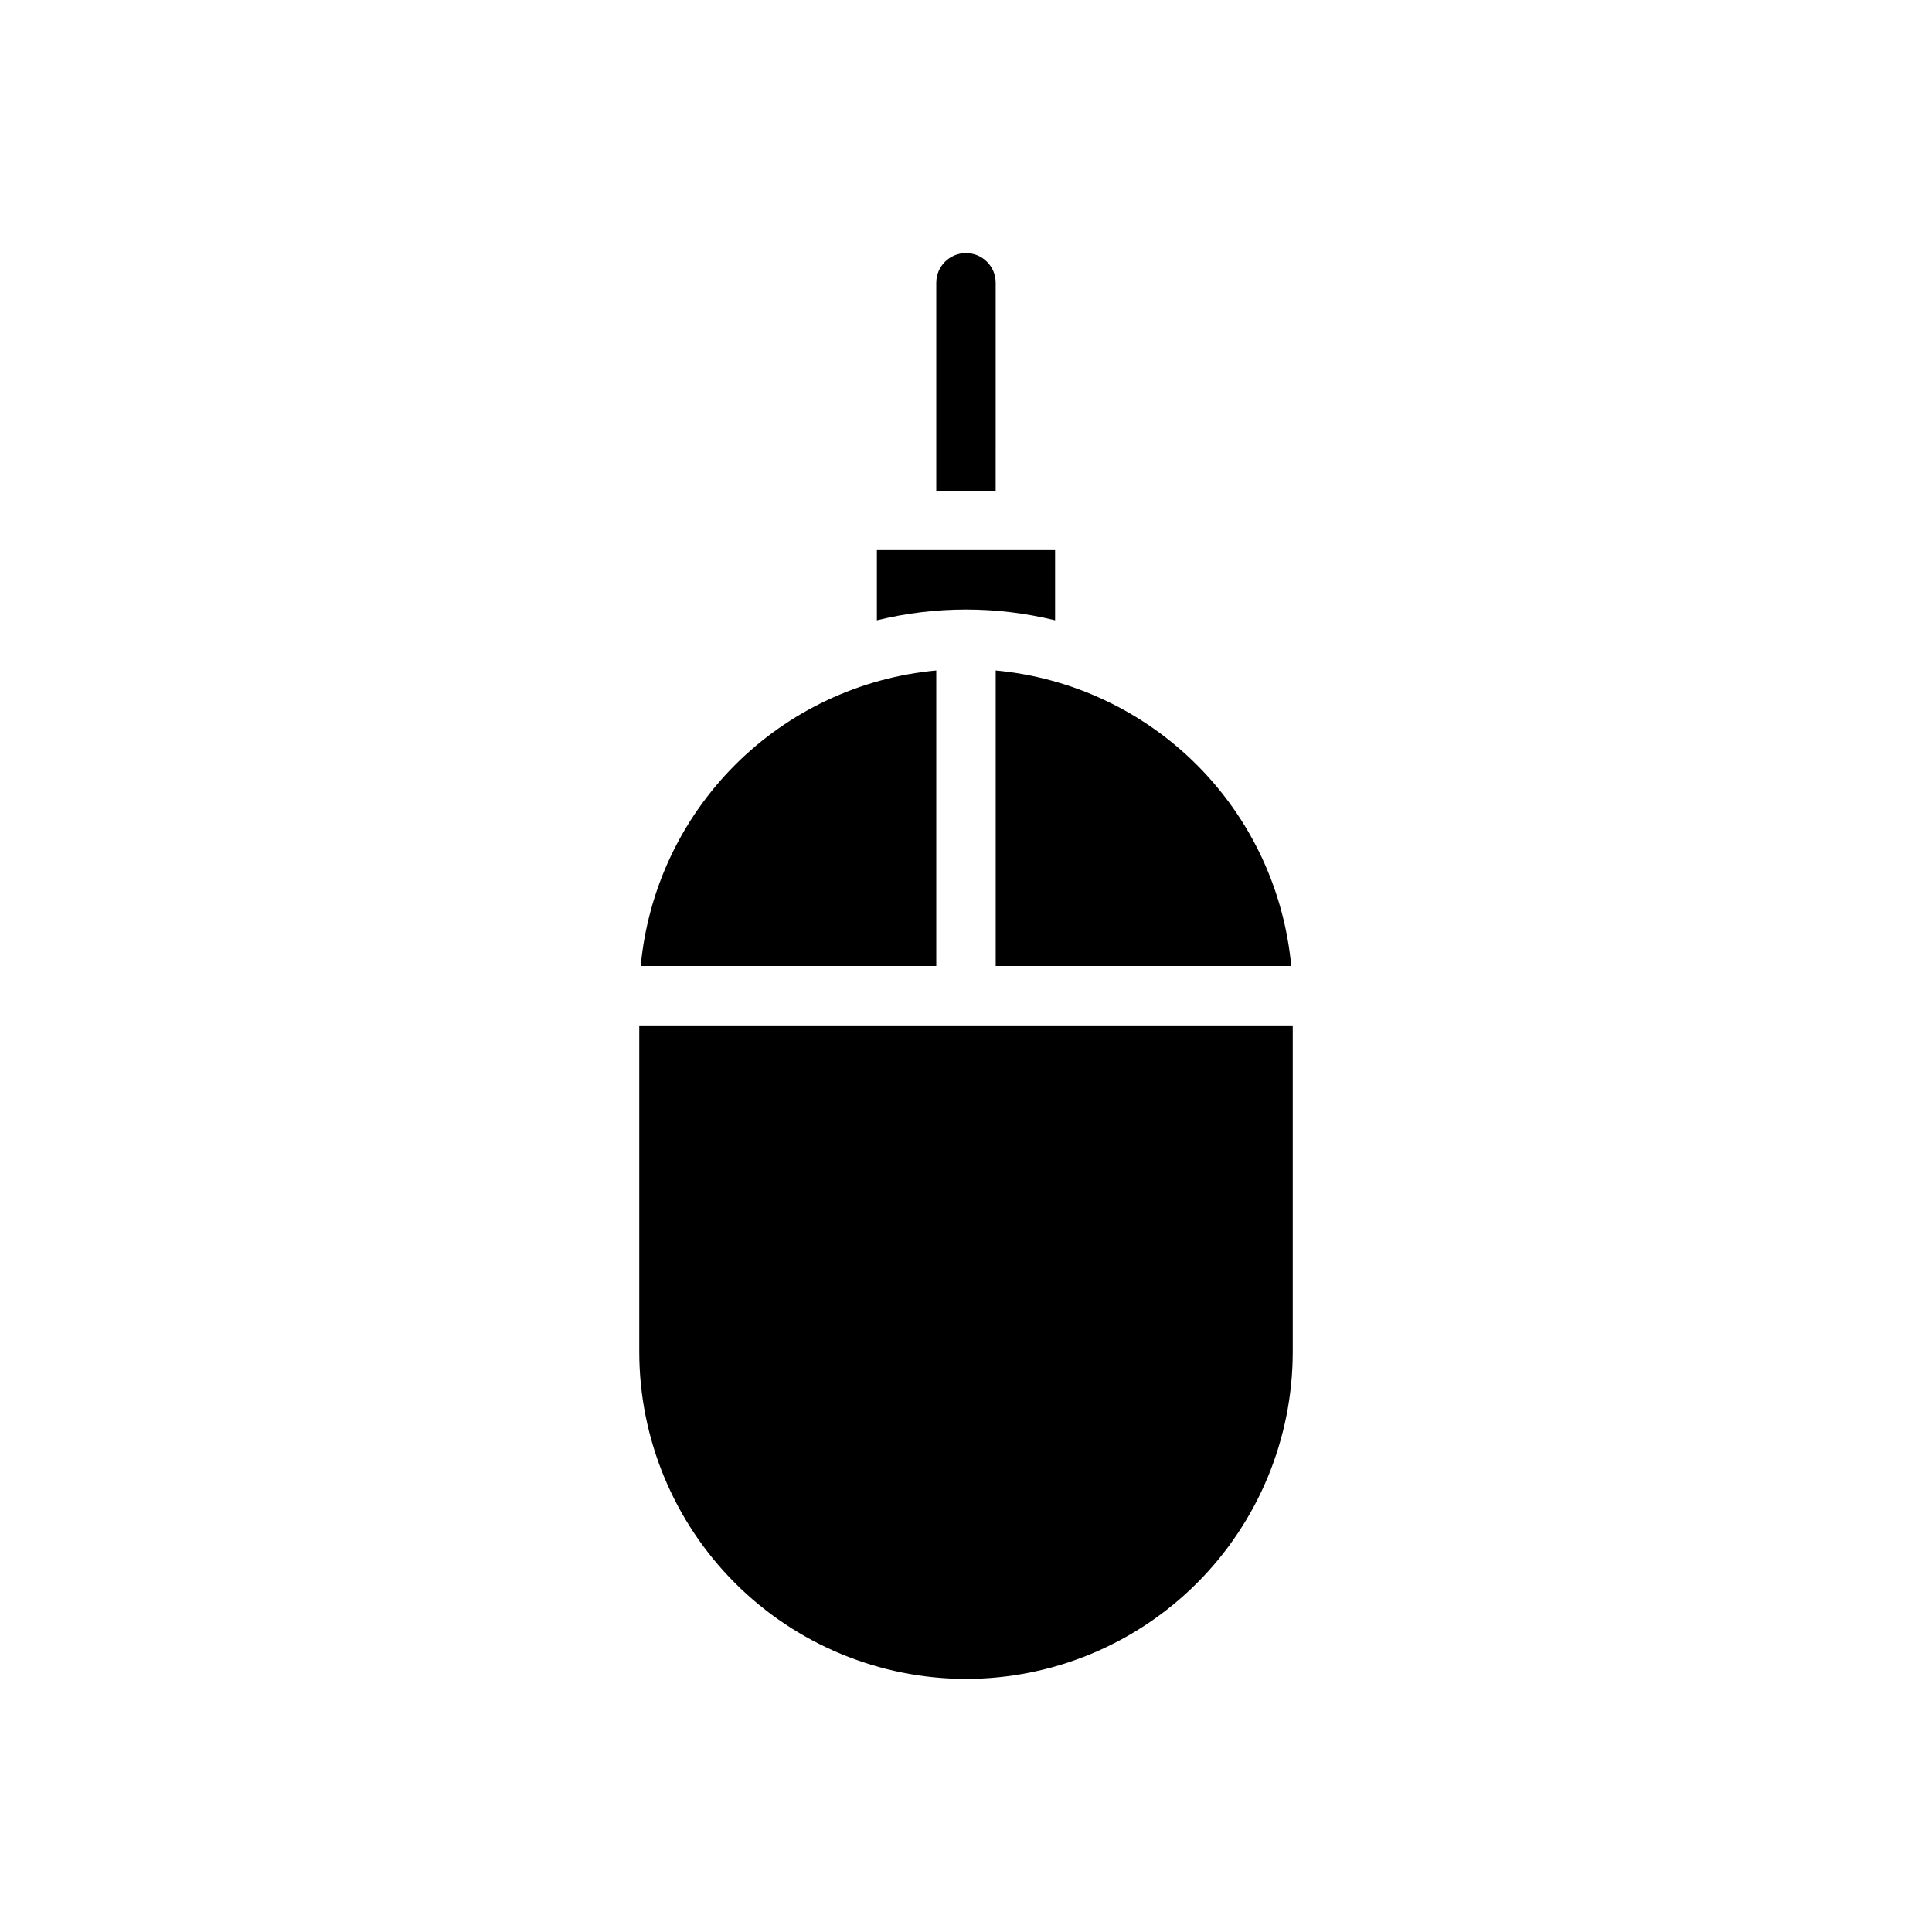
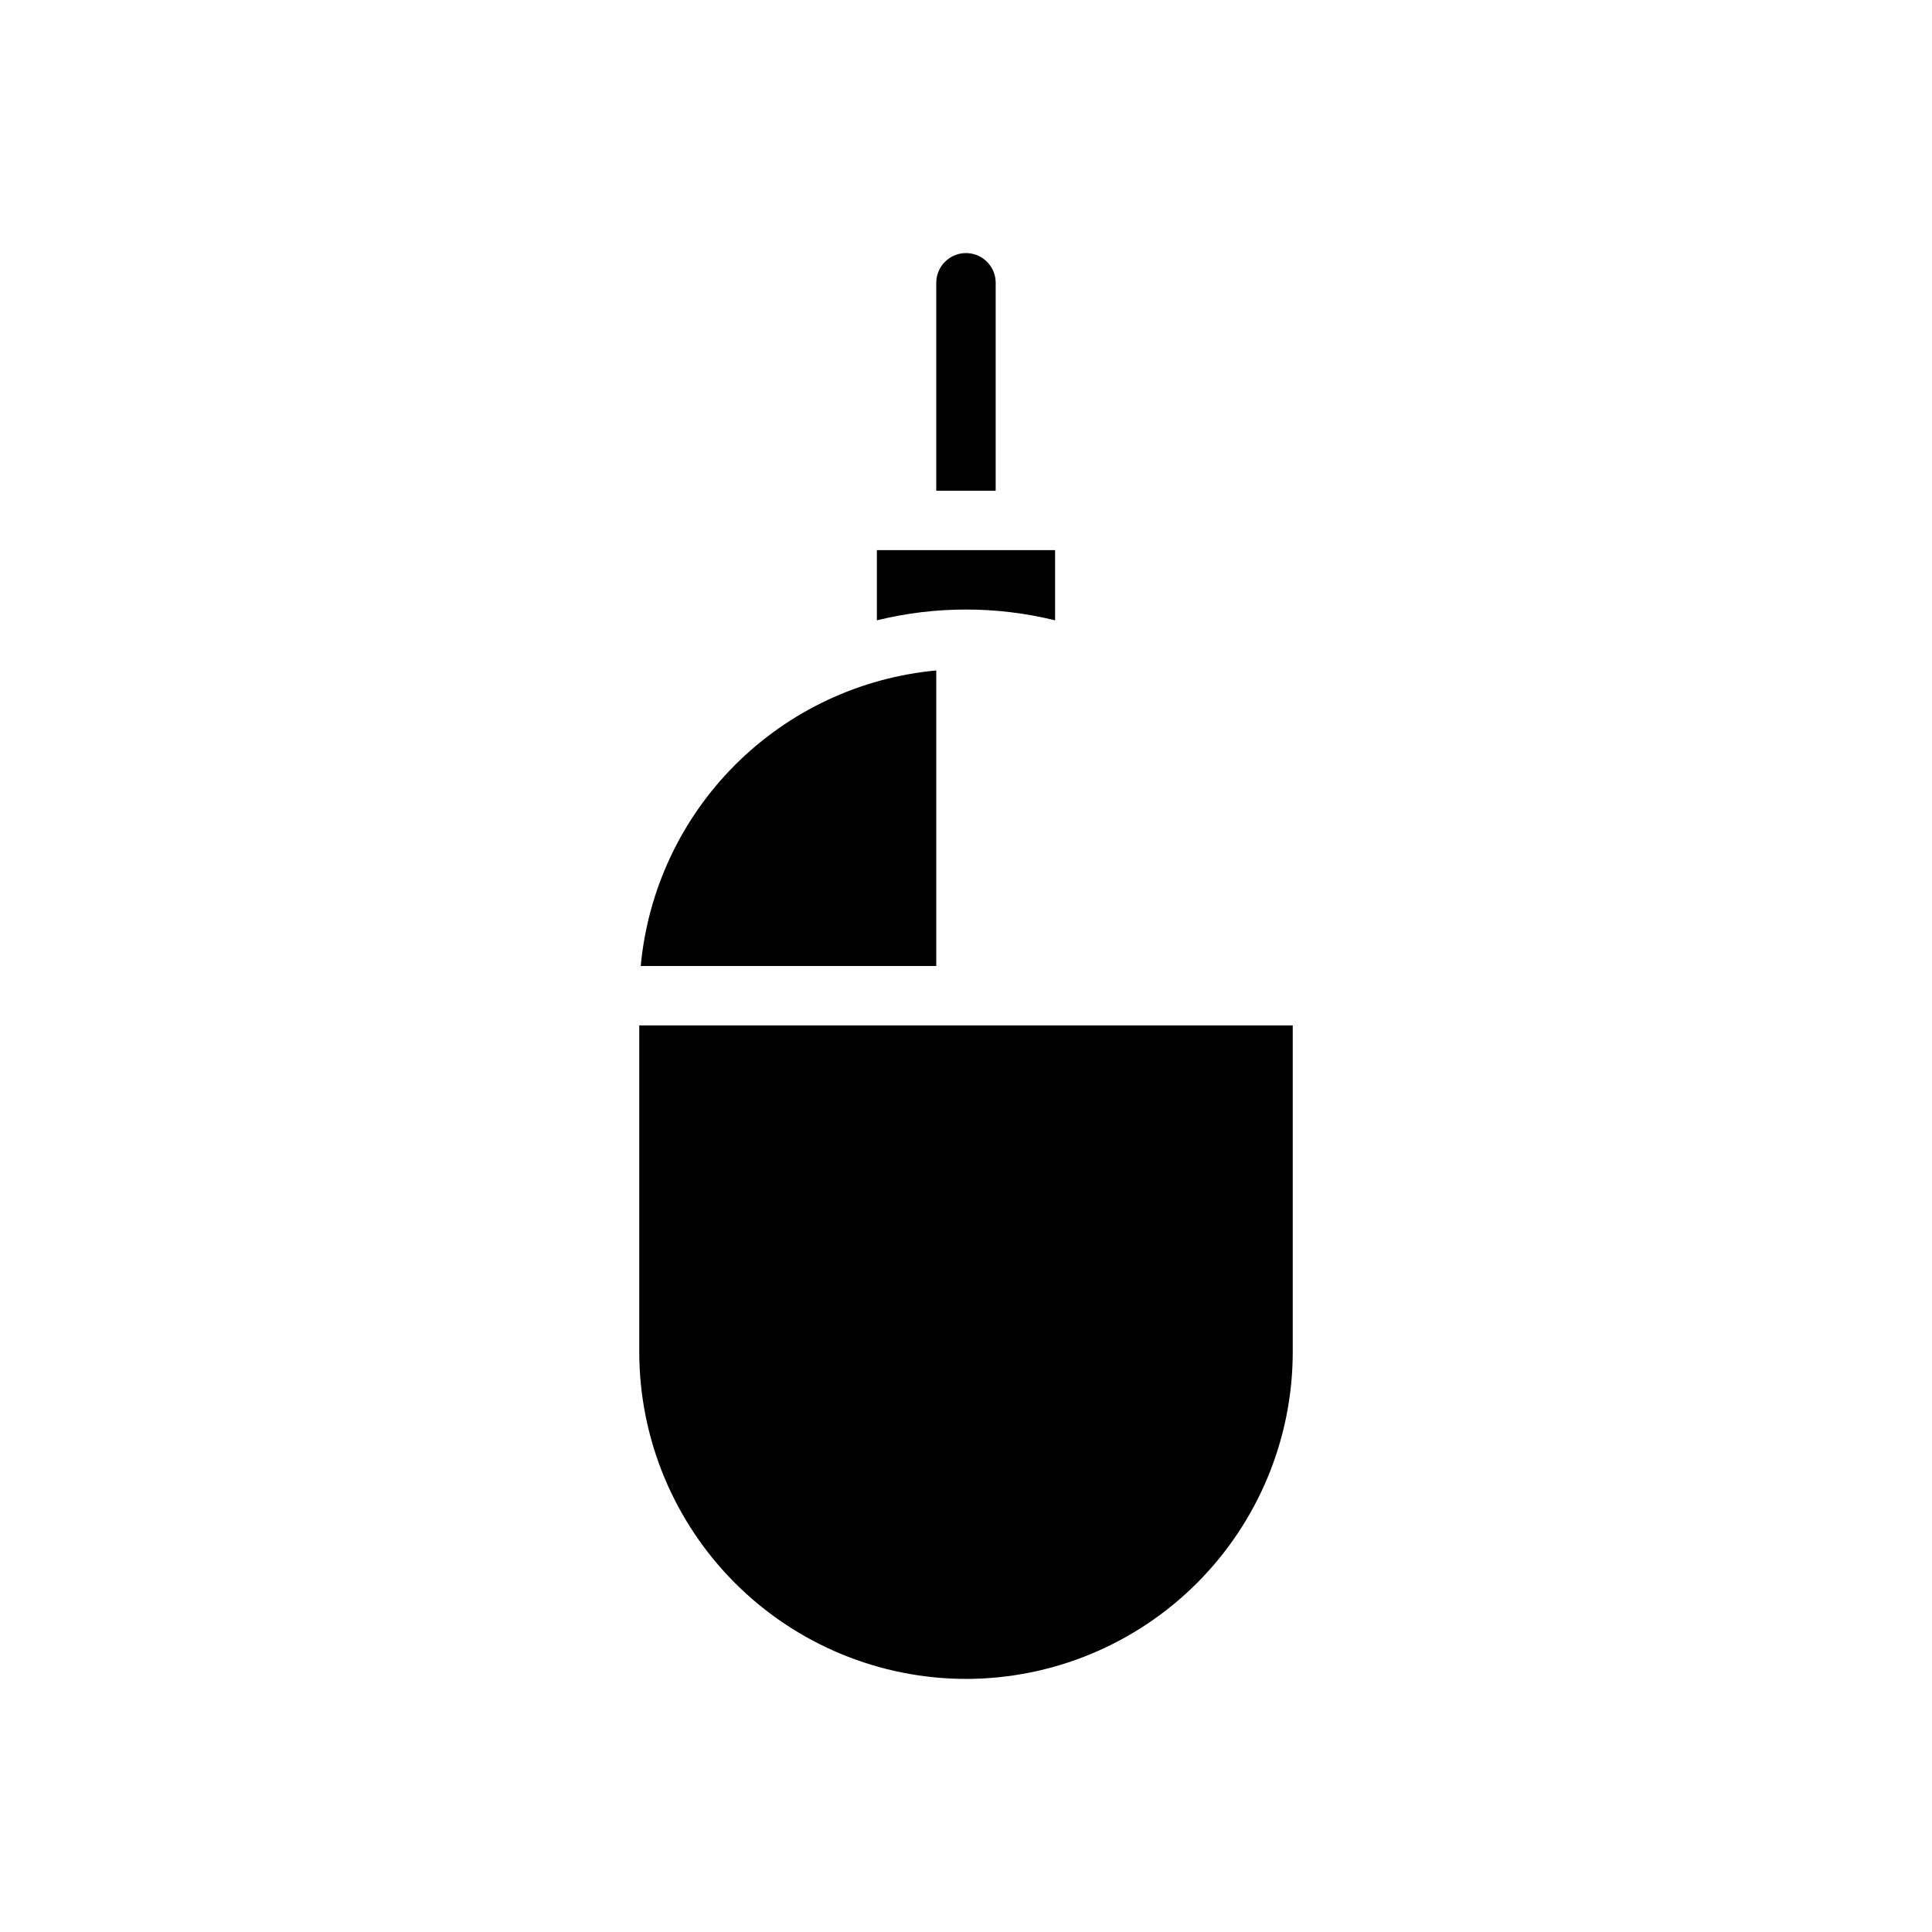
<svg xmlns="http://www.w3.org/2000/svg" fill="#000000" width="800px" height="800px" version="1.1" viewBox="144 144 512 512">
  <g>
    <path d="m423.61 308.39v-18.605h-47.23v18.605c15.512-3.812 31.719-3.812 47.23 0z" />
    <path d="m400 588.93c22.957-0.023 44.965-9.156 61.199-25.391s25.367-38.242 25.391-61.199v-86.594h-173.18v86.594c0.027 22.957 9.156 44.965 25.391 61.199s38.242 25.367 61.203 25.391z" />
-     <path d="m407.87 321.68v78.324h78.32c-1.863-20.145-10.715-39-25.02-53.305-14.305-14.301-33.16-23.152-53.301-25.02z" />
    <path d="m313.8 400h78.32v-78.324c-20.141 1.867-38.996 10.719-53.301 25.02-14.305 14.305-23.152 33.16-25.02 53.305z" />
    <path d="m392.12 218.94v55.105h15.742l0.004-55.105c0-4.348-3.523-7.871-7.871-7.871s-7.875 3.523-7.875 7.871z" />
  </g>
</svg>